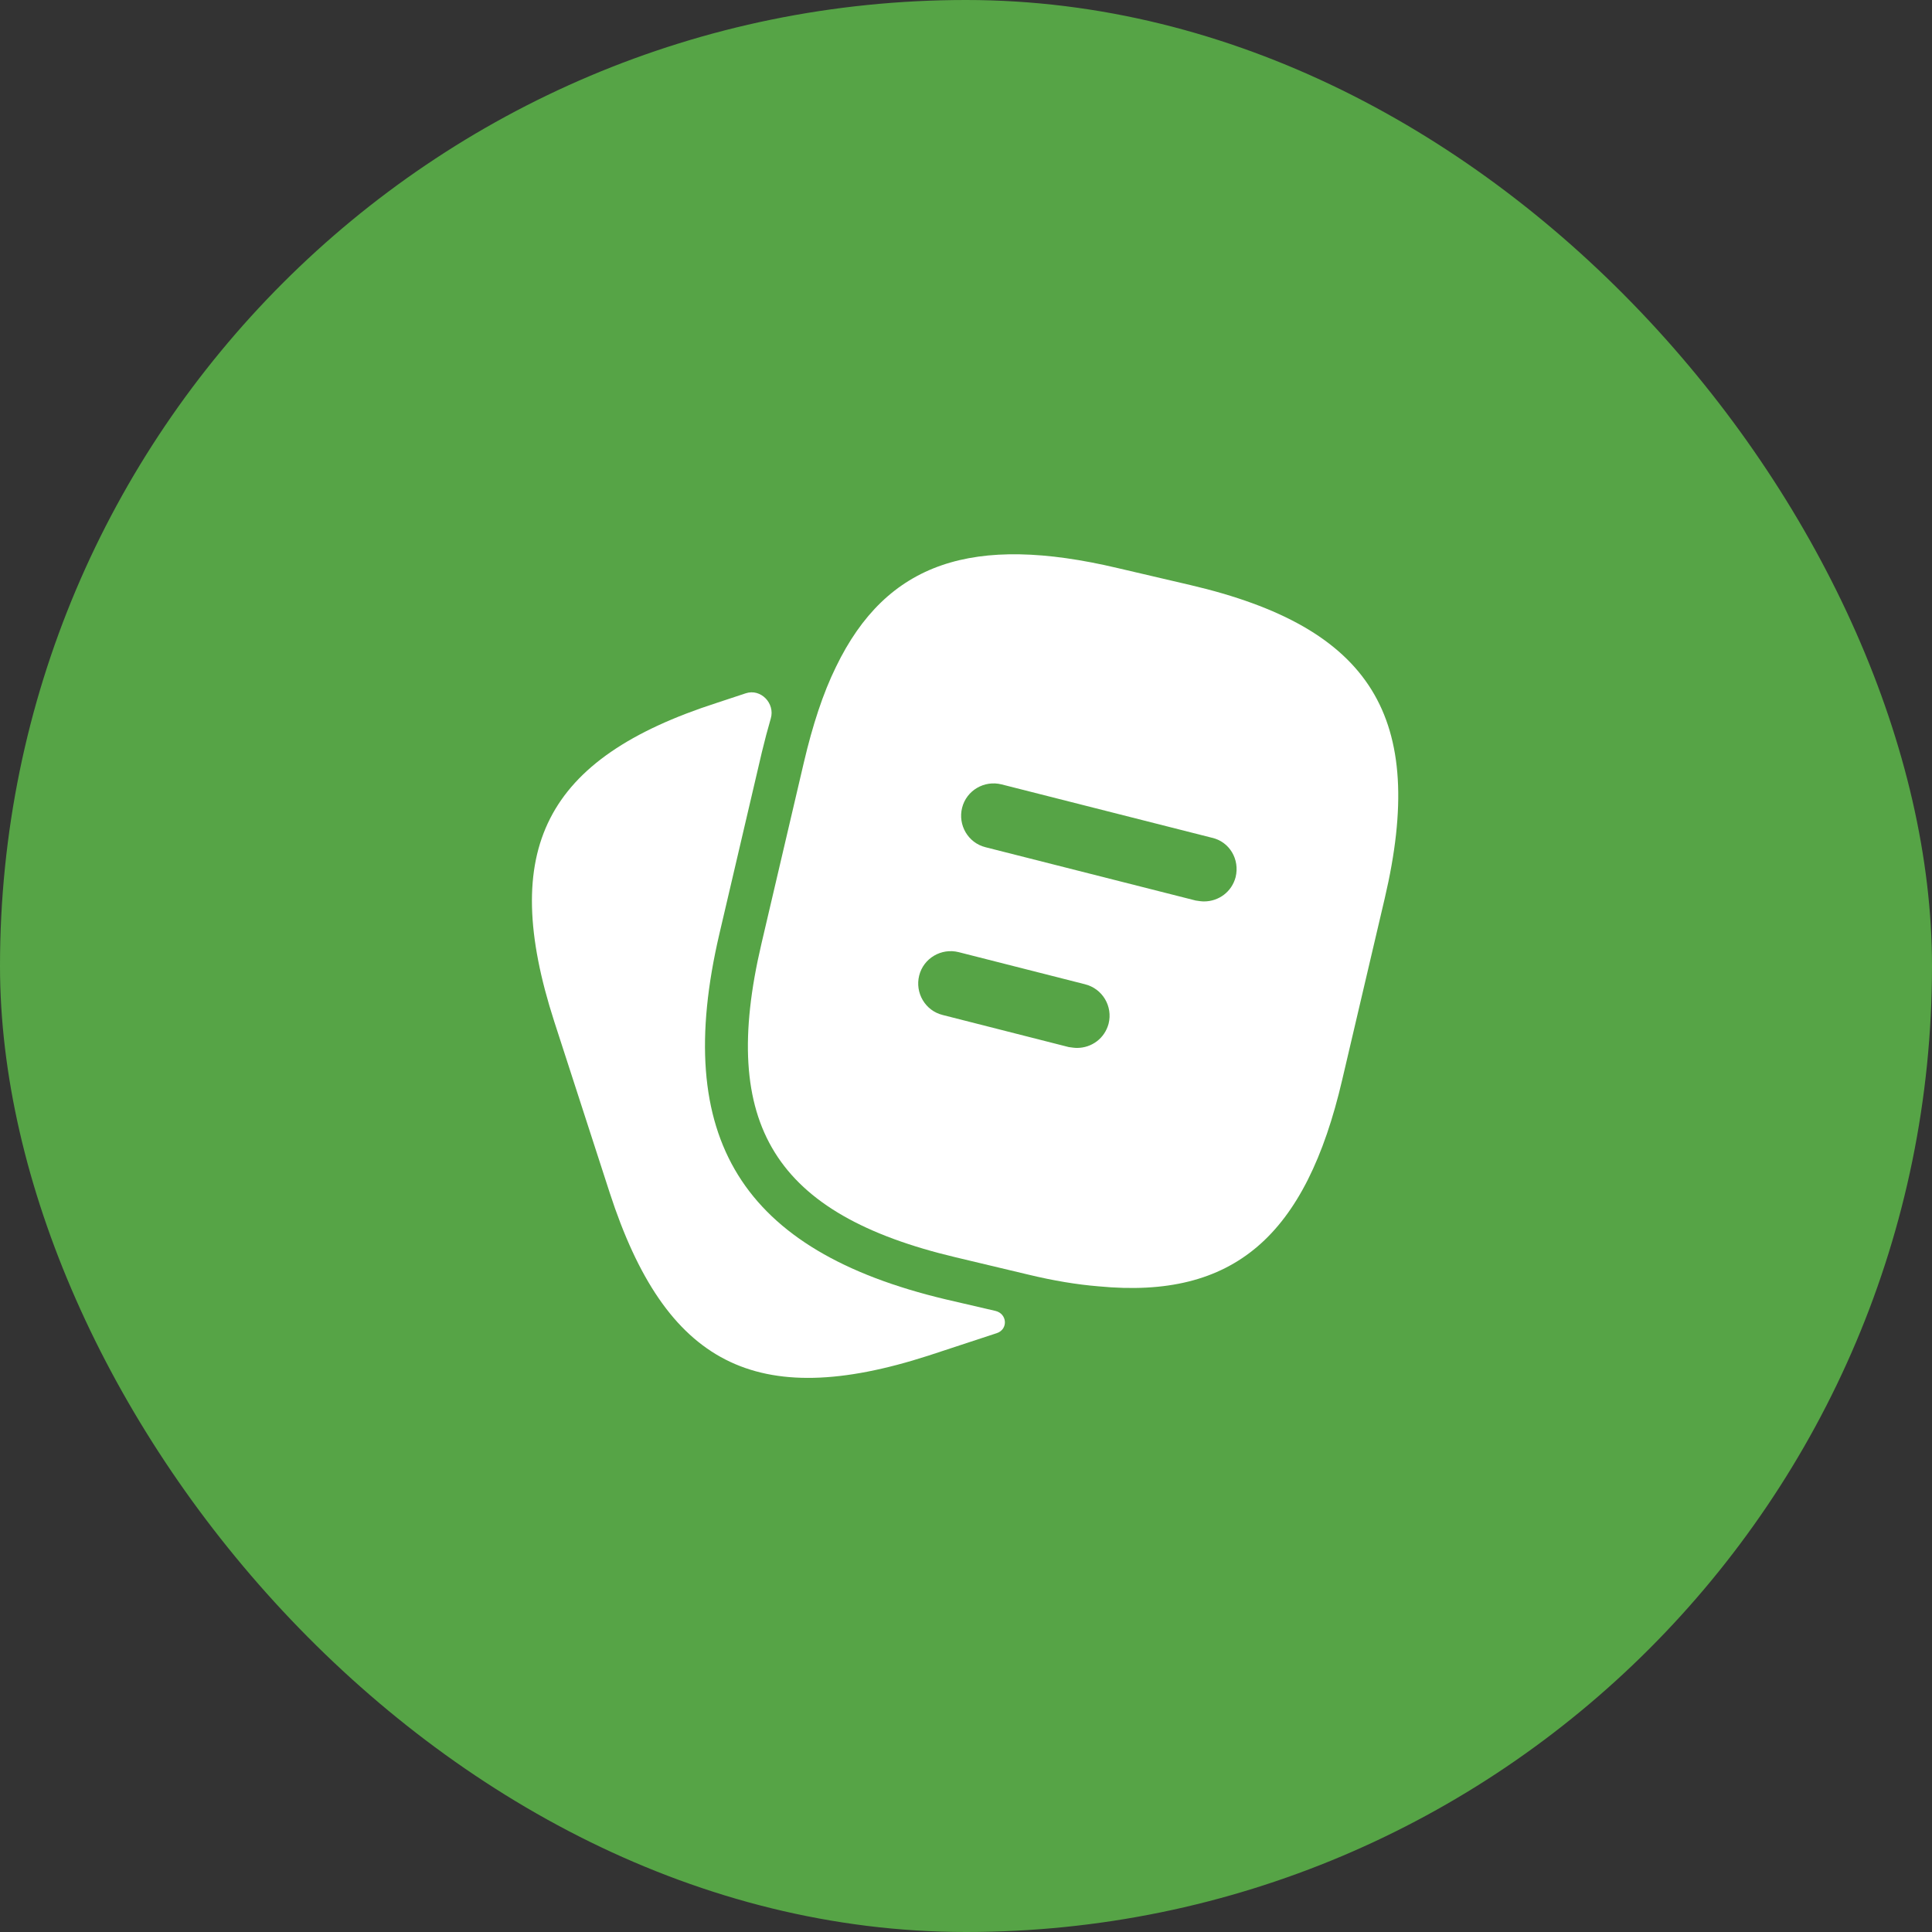
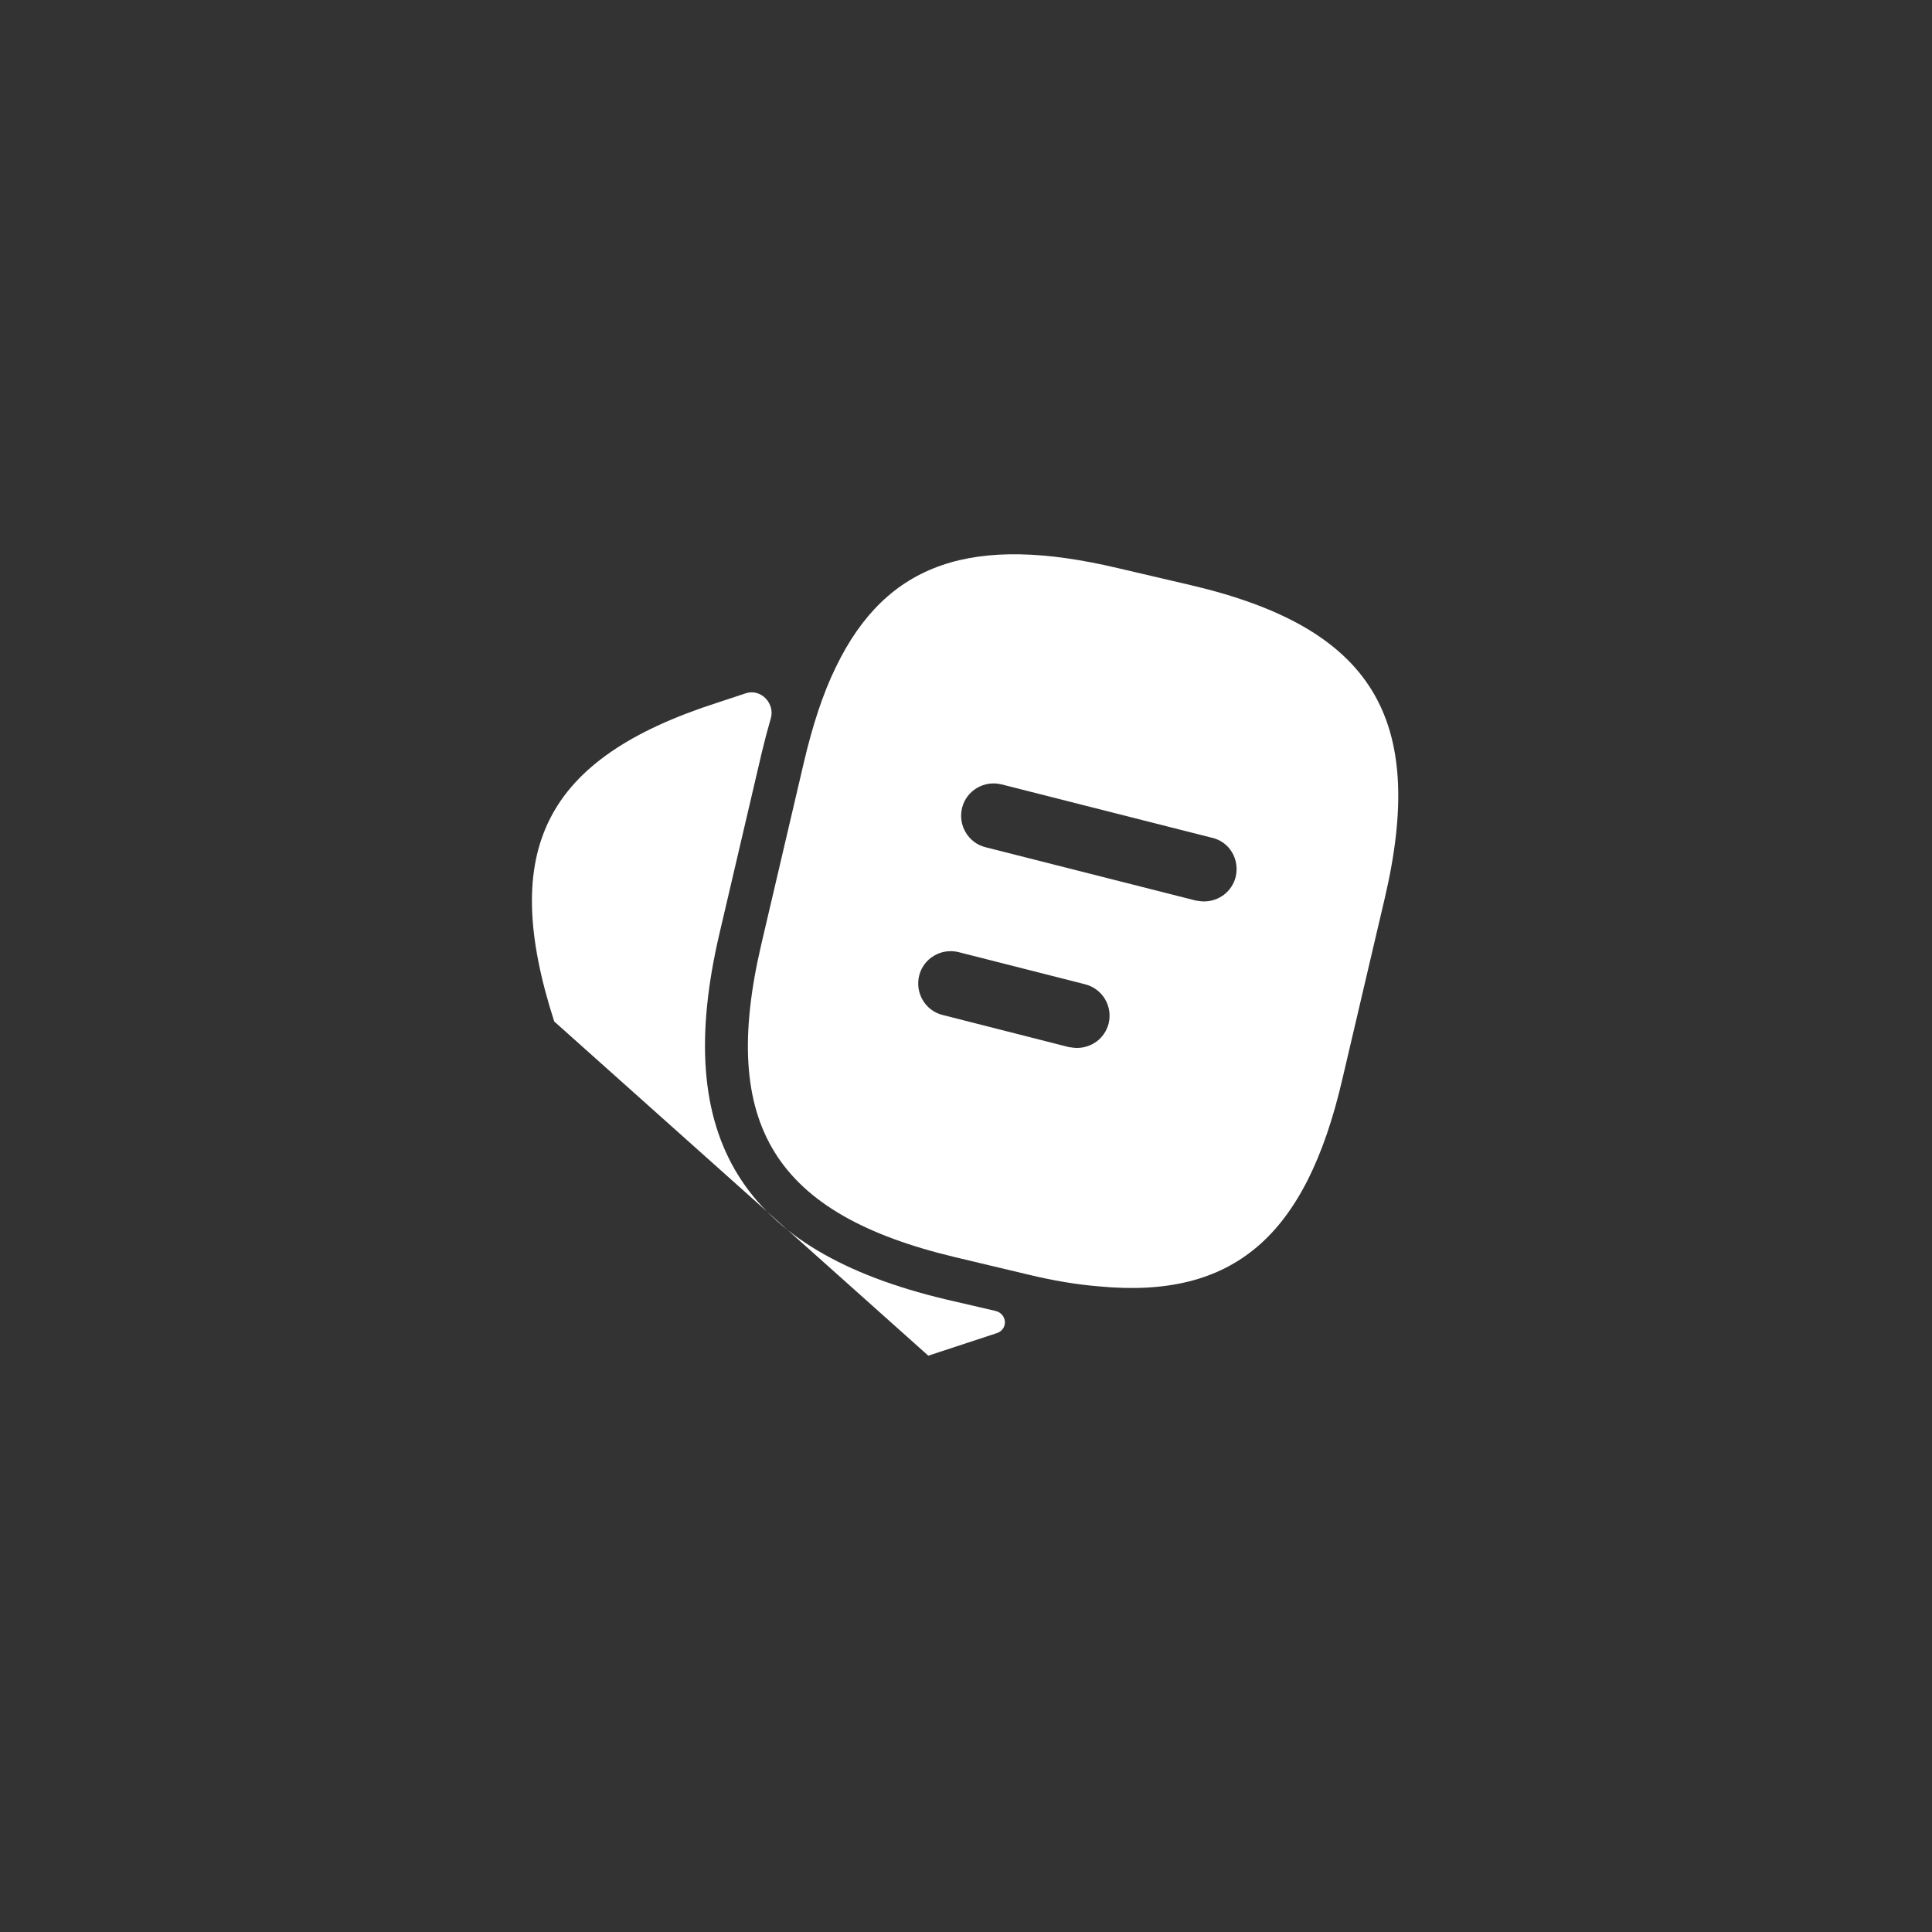
<svg xmlns="http://www.w3.org/2000/svg" width="52" height="52" viewBox="0 0 52 52" fill="none">
  <rect x="0" y="0" width="52" height="52" fill="#333333" stroke="none" />
-   <rect width="52" height="52" rx="26" fill="#56A446" />
-   <path d="M26.791 35.283C27.111 35.358 27.14 35.778 26.828 35.882V35.882L24.985 36.488C20.353 37.982 17.915 36.733 16.41 32.102L14.917 27.493C13.423 22.862 14.66 20.412 19.292 18.918L20.072 18.66C20.475 18.526 20.865 18.929 20.746 19.337C20.662 19.625 20.582 19.928 20.505 20.248L19.362 25.137C18.078 30.632 19.957 33.665 25.452 34.972L26.791 35.283Z" fill="white" />
+   <path d="M26.791 35.283C27.111 35.358 27.14 35.778 26.828 35.882V35.882L24.985 36.488L14.917 27.493C13.423 22.862 14.66 20.412 19.292 18.918L20.072 18.66C20.475 18.526 20.865 18.929 20.746 19.337C20.662 19.625 20.582 19.928 20.505 20.248L19.362 25.137C18.078 30.632 19.957 33.665 25.452 34.972L26.791 35.283Z" fill="white" />
  <path d="M32.032 15.745L30.083 15.29C26.187 14.368 23.865 15.127 22.5 17.95C22.15 18.662 21.87 19.525 21.637 20.517L20.493 25.405C19.35 30.282 20.855 32.685 25.72 33.84L27.68 34.307C28.357 34.47 28.987 34.575 29.57 34.622C33.21 34.972 35.147 33.268 36.127 29.057L37.27 24.18C38.413 19.303 36.92 16.888 32.032 15.745ZM29.838 27.552C29.733 27.948 29.383 28.205 28.987 28.205C28.917 28.205 28.847 28.193 28.765 28.182L25.37 27.318C24.903 27.202 24.623 26.723 24.74 26.257C24.857 25.79 25.335 25.51 25.802 25.627L29.197 26.49C29.675 26.607 29.955 27.085 29.838 27.552ZM33.257 23.608C33.152 24.005 32.802 24.262 32.405 24.262C32.335 24.262 32.265 24.25 32.183 24.238L26.525 22.803C26.058 22.687 25.778 22.208 25.895 21.742C26.012 21.275 26.49 20.995 26.957 21.112L32.615 22.547C33.093 22.652 33.373 23.13 33.257 23.608Z" fill="white" />
</svg>